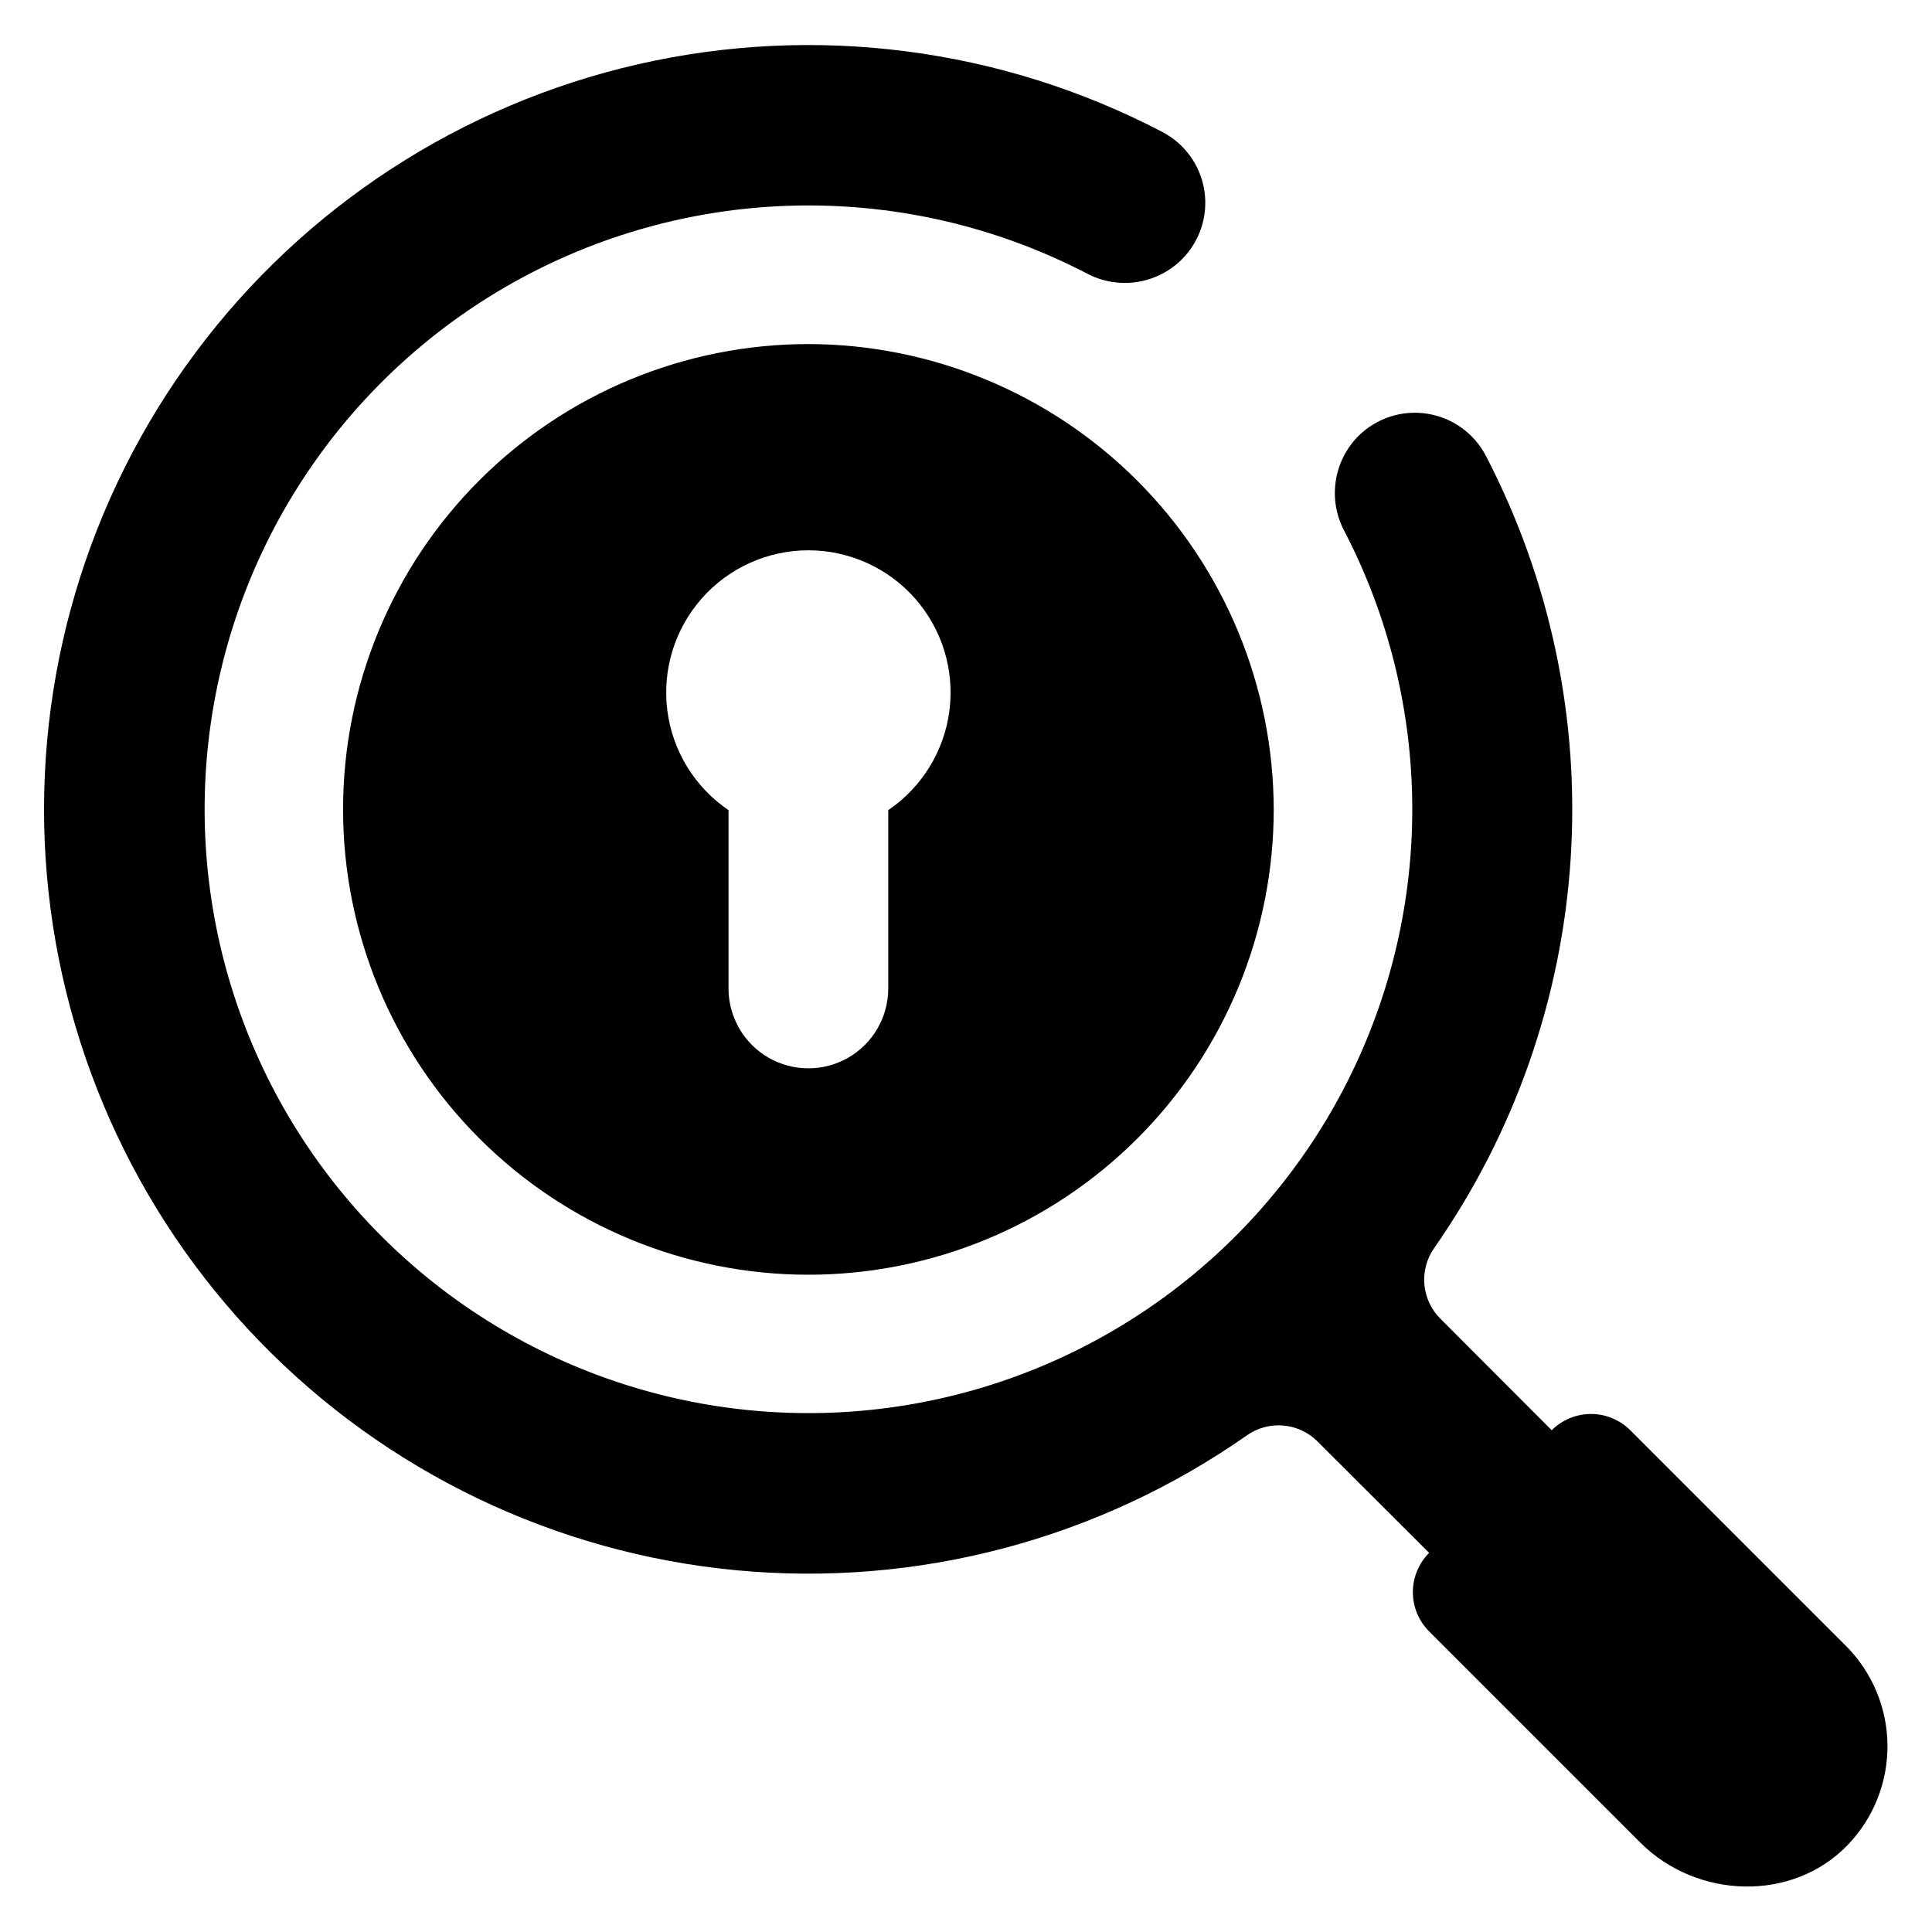
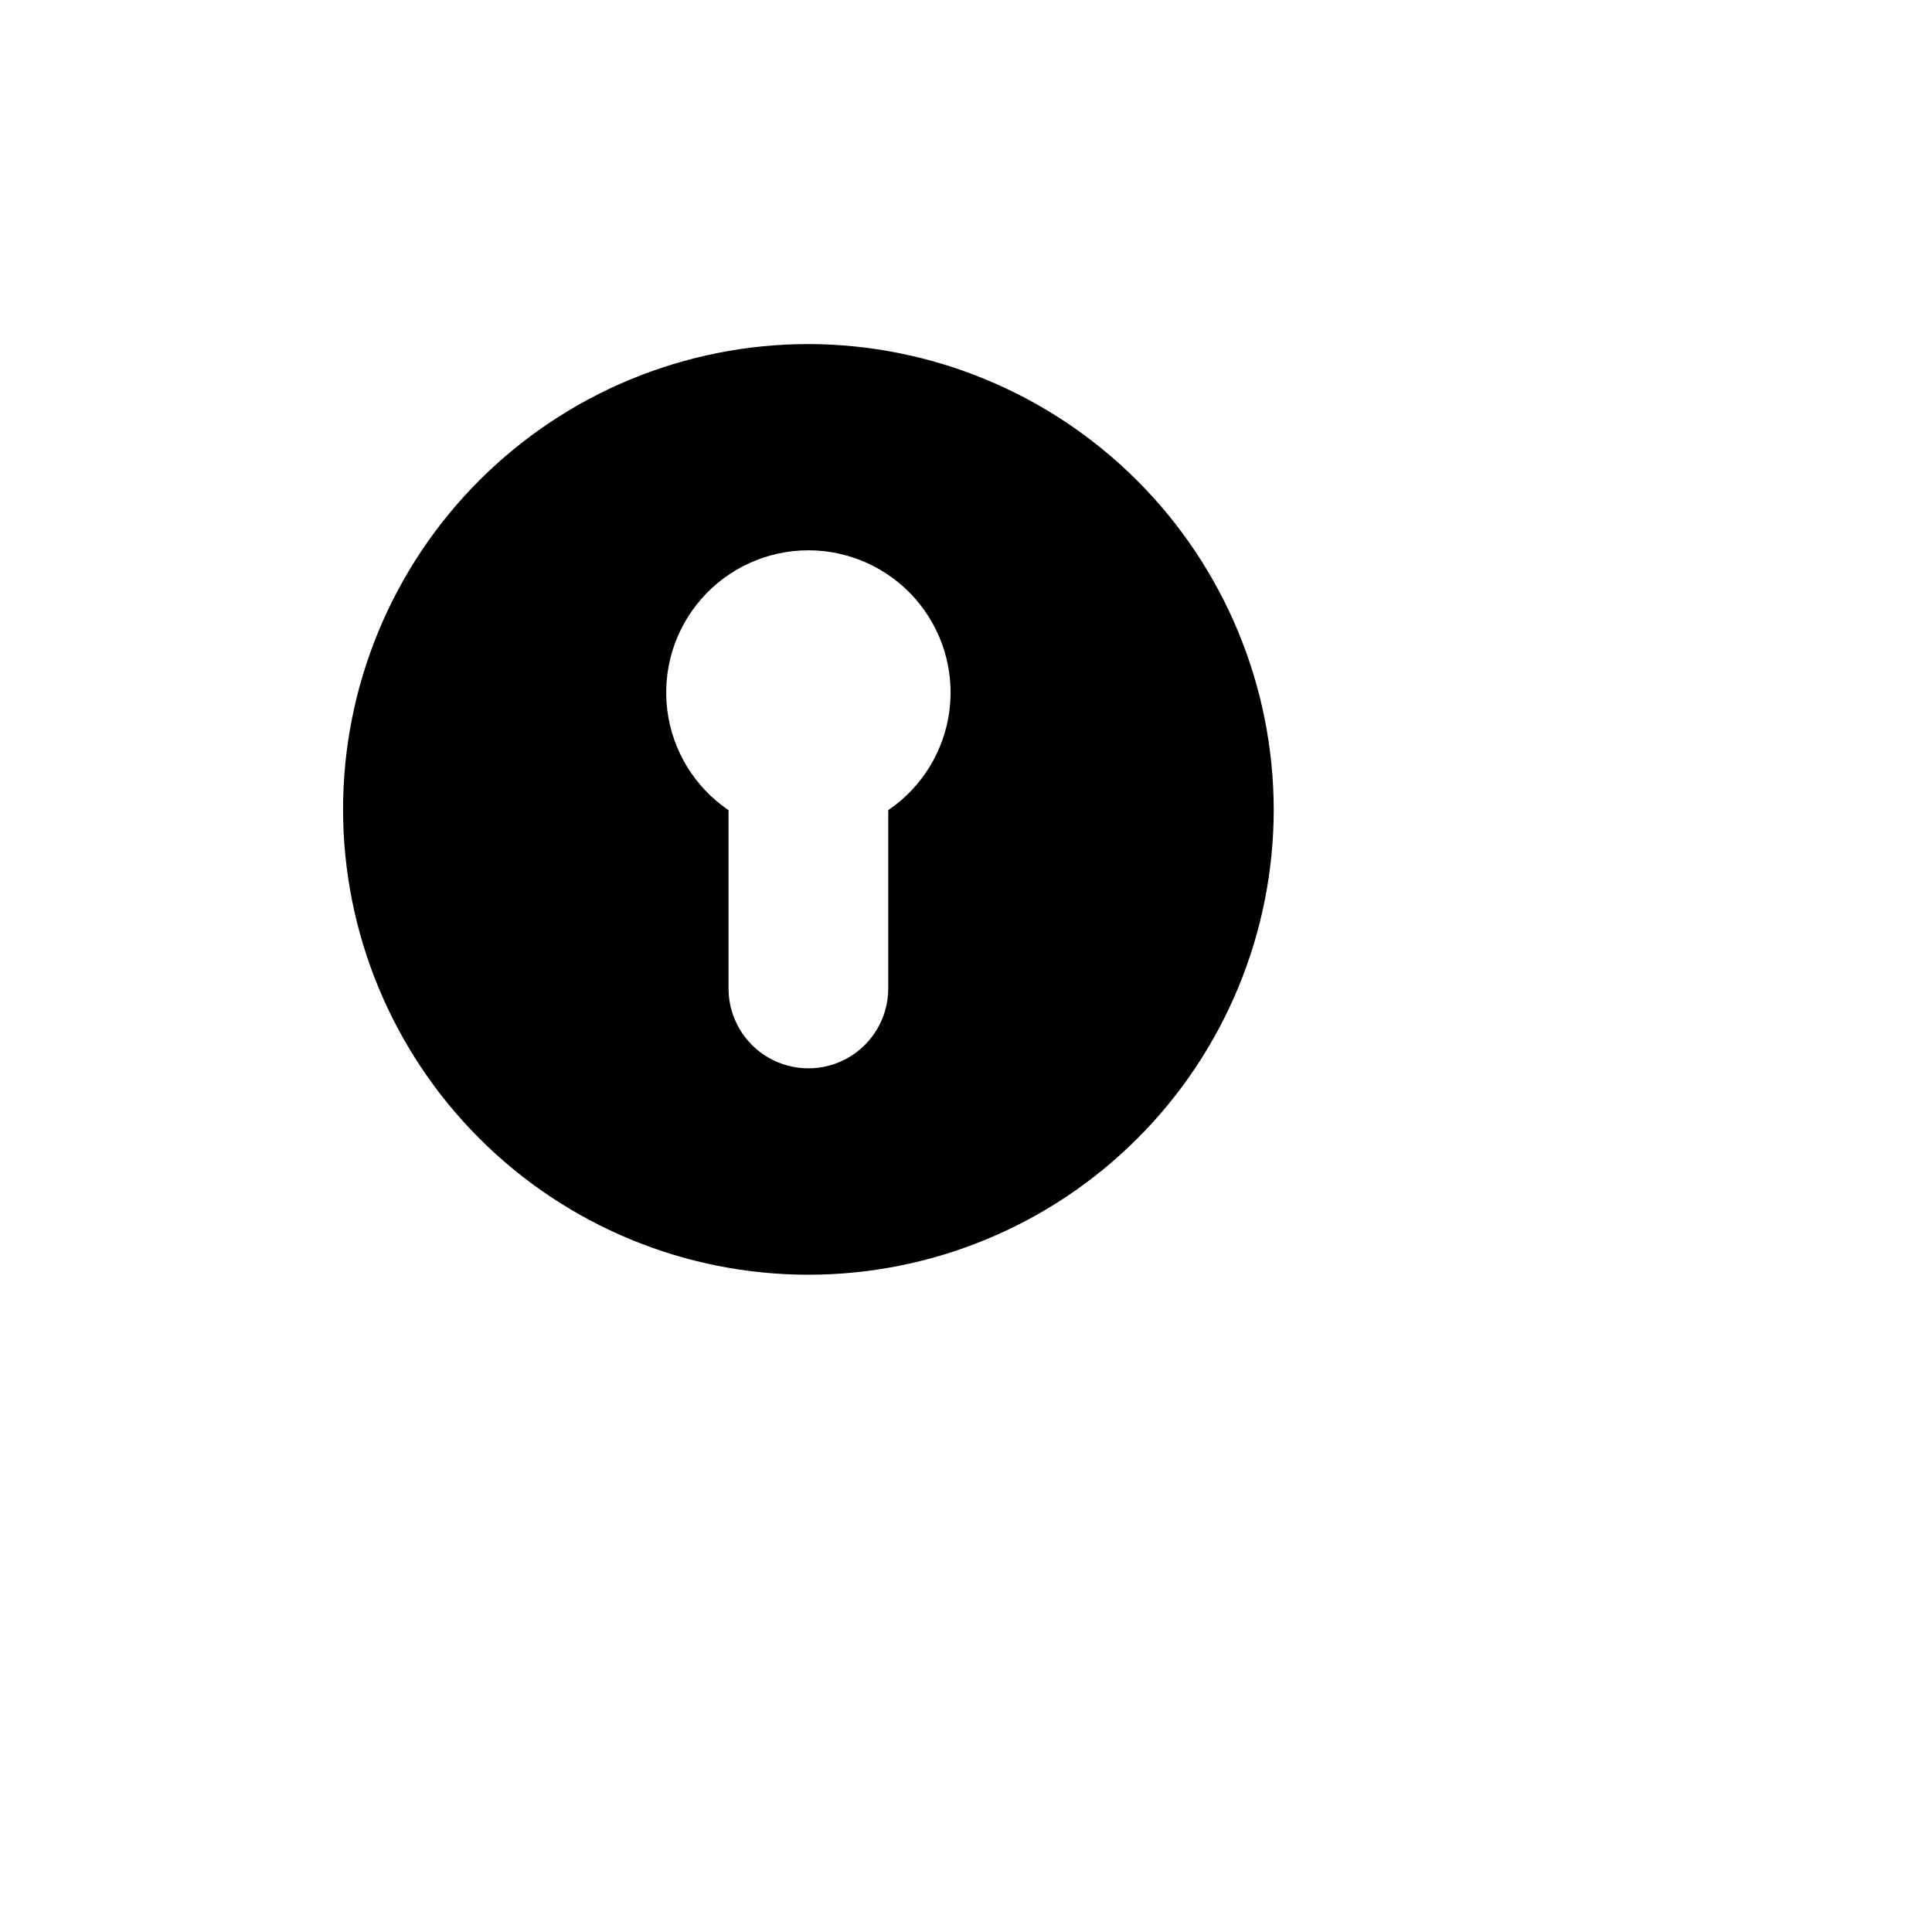
<svg xmlns="http://www.w3.org/2000/svg" fill="#000000" width="800px" height="800px" version="1.1" viewBox="144 144 512 512">
  <g>
-     <path d="m633.15 580.14-57.109-57.109c-2.758-2.762-6.504-4.312-10.41-4.312-3.902 0-7.648 1.551-10.41 4.312l-29.504-29.562c-2.434-2.418-3.934-5.621-4.238-9.039-0.309-3.422 0.605-6.84 2.57-9.652 21.227-30.375 33.738-65.98 36.176-102.96 2.438-36.977-5.293-73.918-22.348-106.82-3.07-6.047-8.844-10.262-15.539-11.344-6.695-1.086-13.504 1.098-18.324 5.871l-0.145 0.141h0.004c-3.199 3.262-5.269 7.457-5.91 11.977-0.645 4.523 0.176 9.129 2.336 13.152 23.648 45.594 23.973 99.766 0.871 145.64-23.098 45.875-66.809 77.871-117.52 86.023-50.707 8.156-102.25-8.527-138.56-44.848-36.316-36.32-52.988-87.863-44.828-138.57 8.164-50.707 40.168-94.414 86.043-117.51 45.879-23.09 100.05-22.758 145.64 0.895 4.019 2.164 8.621 2.981 13.141 2.344 4.519-0.641 8.715-2.707 11.977-5.898l0.152-0.152c4.769-4.773 6.981-11.531 5.953-18.199-1.027-6.668-5.172-12.445-11.156-15.562-42.676-22.293-91.898-28.656-138.84-17.949-46.941 10.711-88.535 37.789-117.32 76.387-28.785 38.598-42.879 86.188-39.754 134.23s23.266 93.41 56.805 127.96c33.543 34.543 78.293 56.008 126.23 60.547 47.934 4.539 95.918-8.148 135.35-35.781 2.812-1.969 6.231-2.879 9.648-2.574 3.422 0.305 6.621 1.805 9.043 4.242l29.562 29.504c-2.762 2.758-4.312 6.504-4.312 10.41 0 3.902 1.551 7.648 4.312 10.406l55.961 55.961c15.023 15.023 40.461 15.867 55.113 0.48v0.004c6.781-7.125 10.512-16.621 10.387-26.457-0.121-9.836-4.082-19.234-11.039-26.191z" />
    <path d="m358.23 235.18c-32.707 0-64.07 12.992-87.199 36.117-23.125 23.129-36.117 54.496-36.117 87.199 0 32.707 12.992 64.074 36.117 87.199 23.129 23.129 54.492 36.121 87.199 36.121s64.074-12.992 87.199-36.117c23.129-23.129 36.121-54.496 36.121-87.199-0.062-32.691-13.07-64.023-36.188-87.137-23.113-23.113-54.445-36.125-87.133-36.184zm21.164 123.52v47.285c-0.008 7.555-4.047 14.531-10.59 18.305-6.543 3.773-14.602 3.773-21.148 0-6.543-3.773-10.578-10.75-10.59-18.305v-47.285c-8.953-6.078-14.859-15.711-16.219-26.445-1.359-10.73 1.961-21.531 9.113-29.648s17.449-12.77 28.27-12.77 21.117 4.652 28.273 12.77c7.152 8.117 10.473 18.918 9.113 29.648-1.363 10.734-7.269 20.367-16.223 26.445z" />
  </g>
</svg>